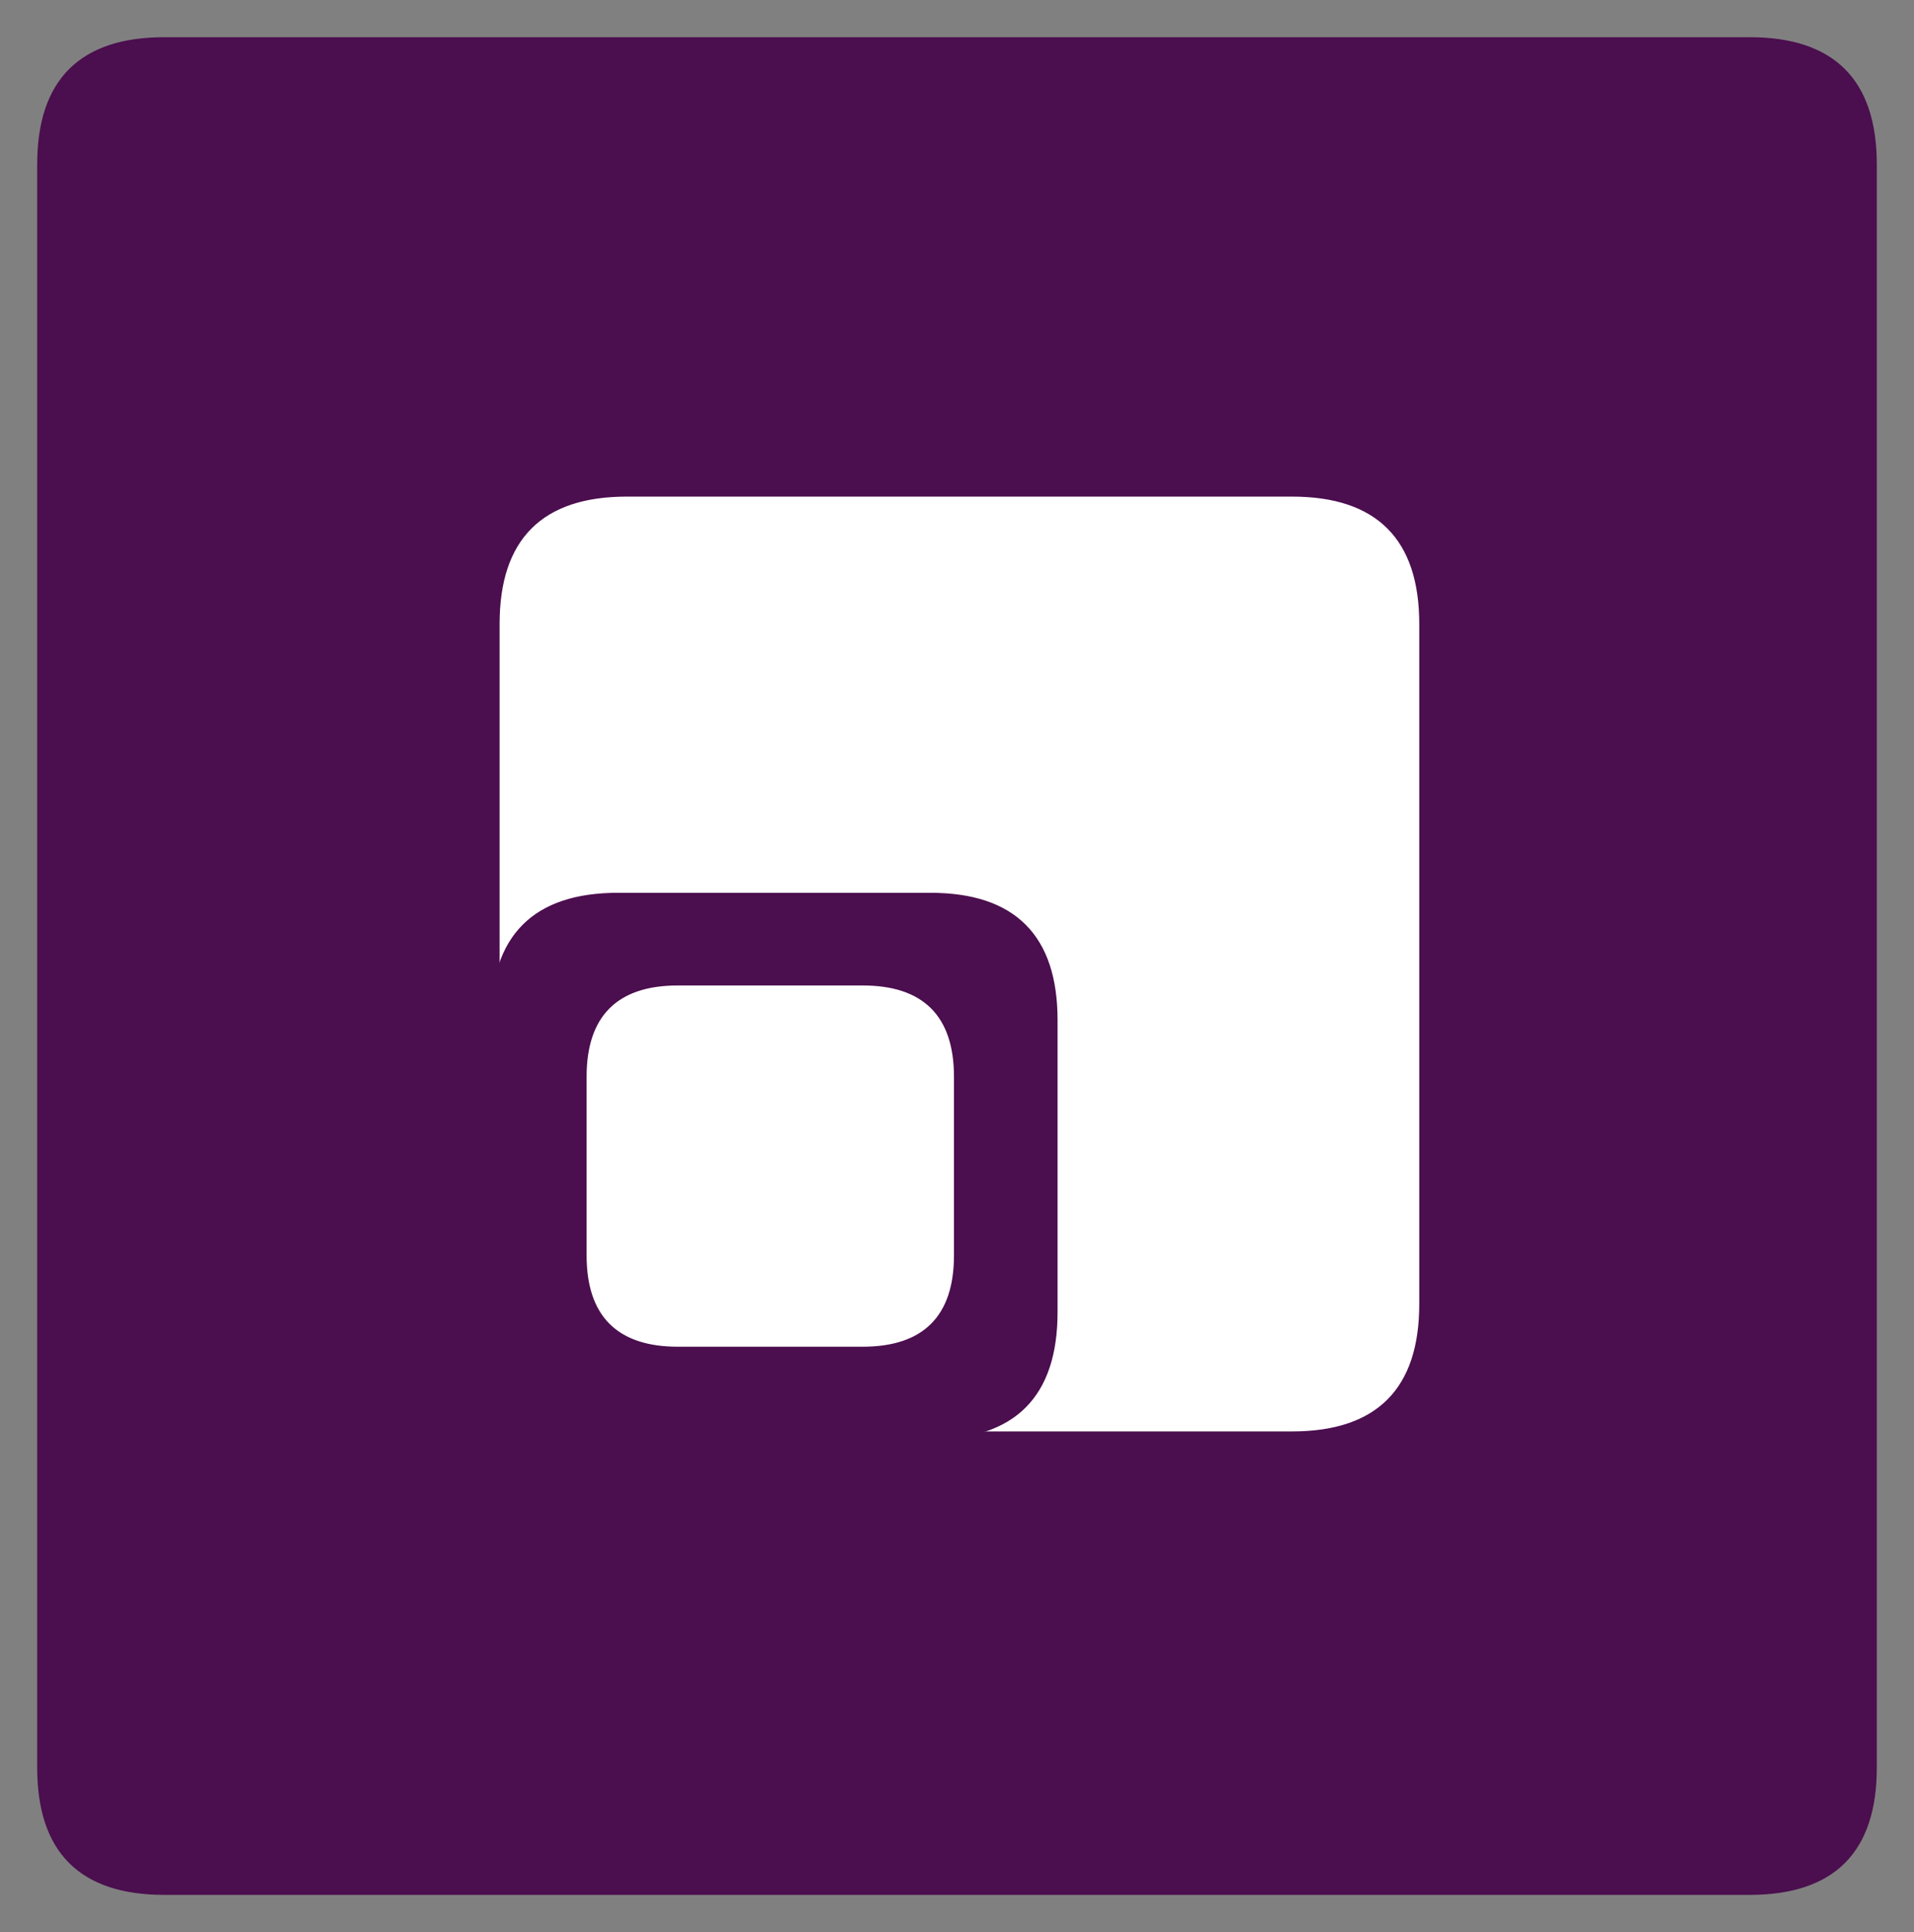
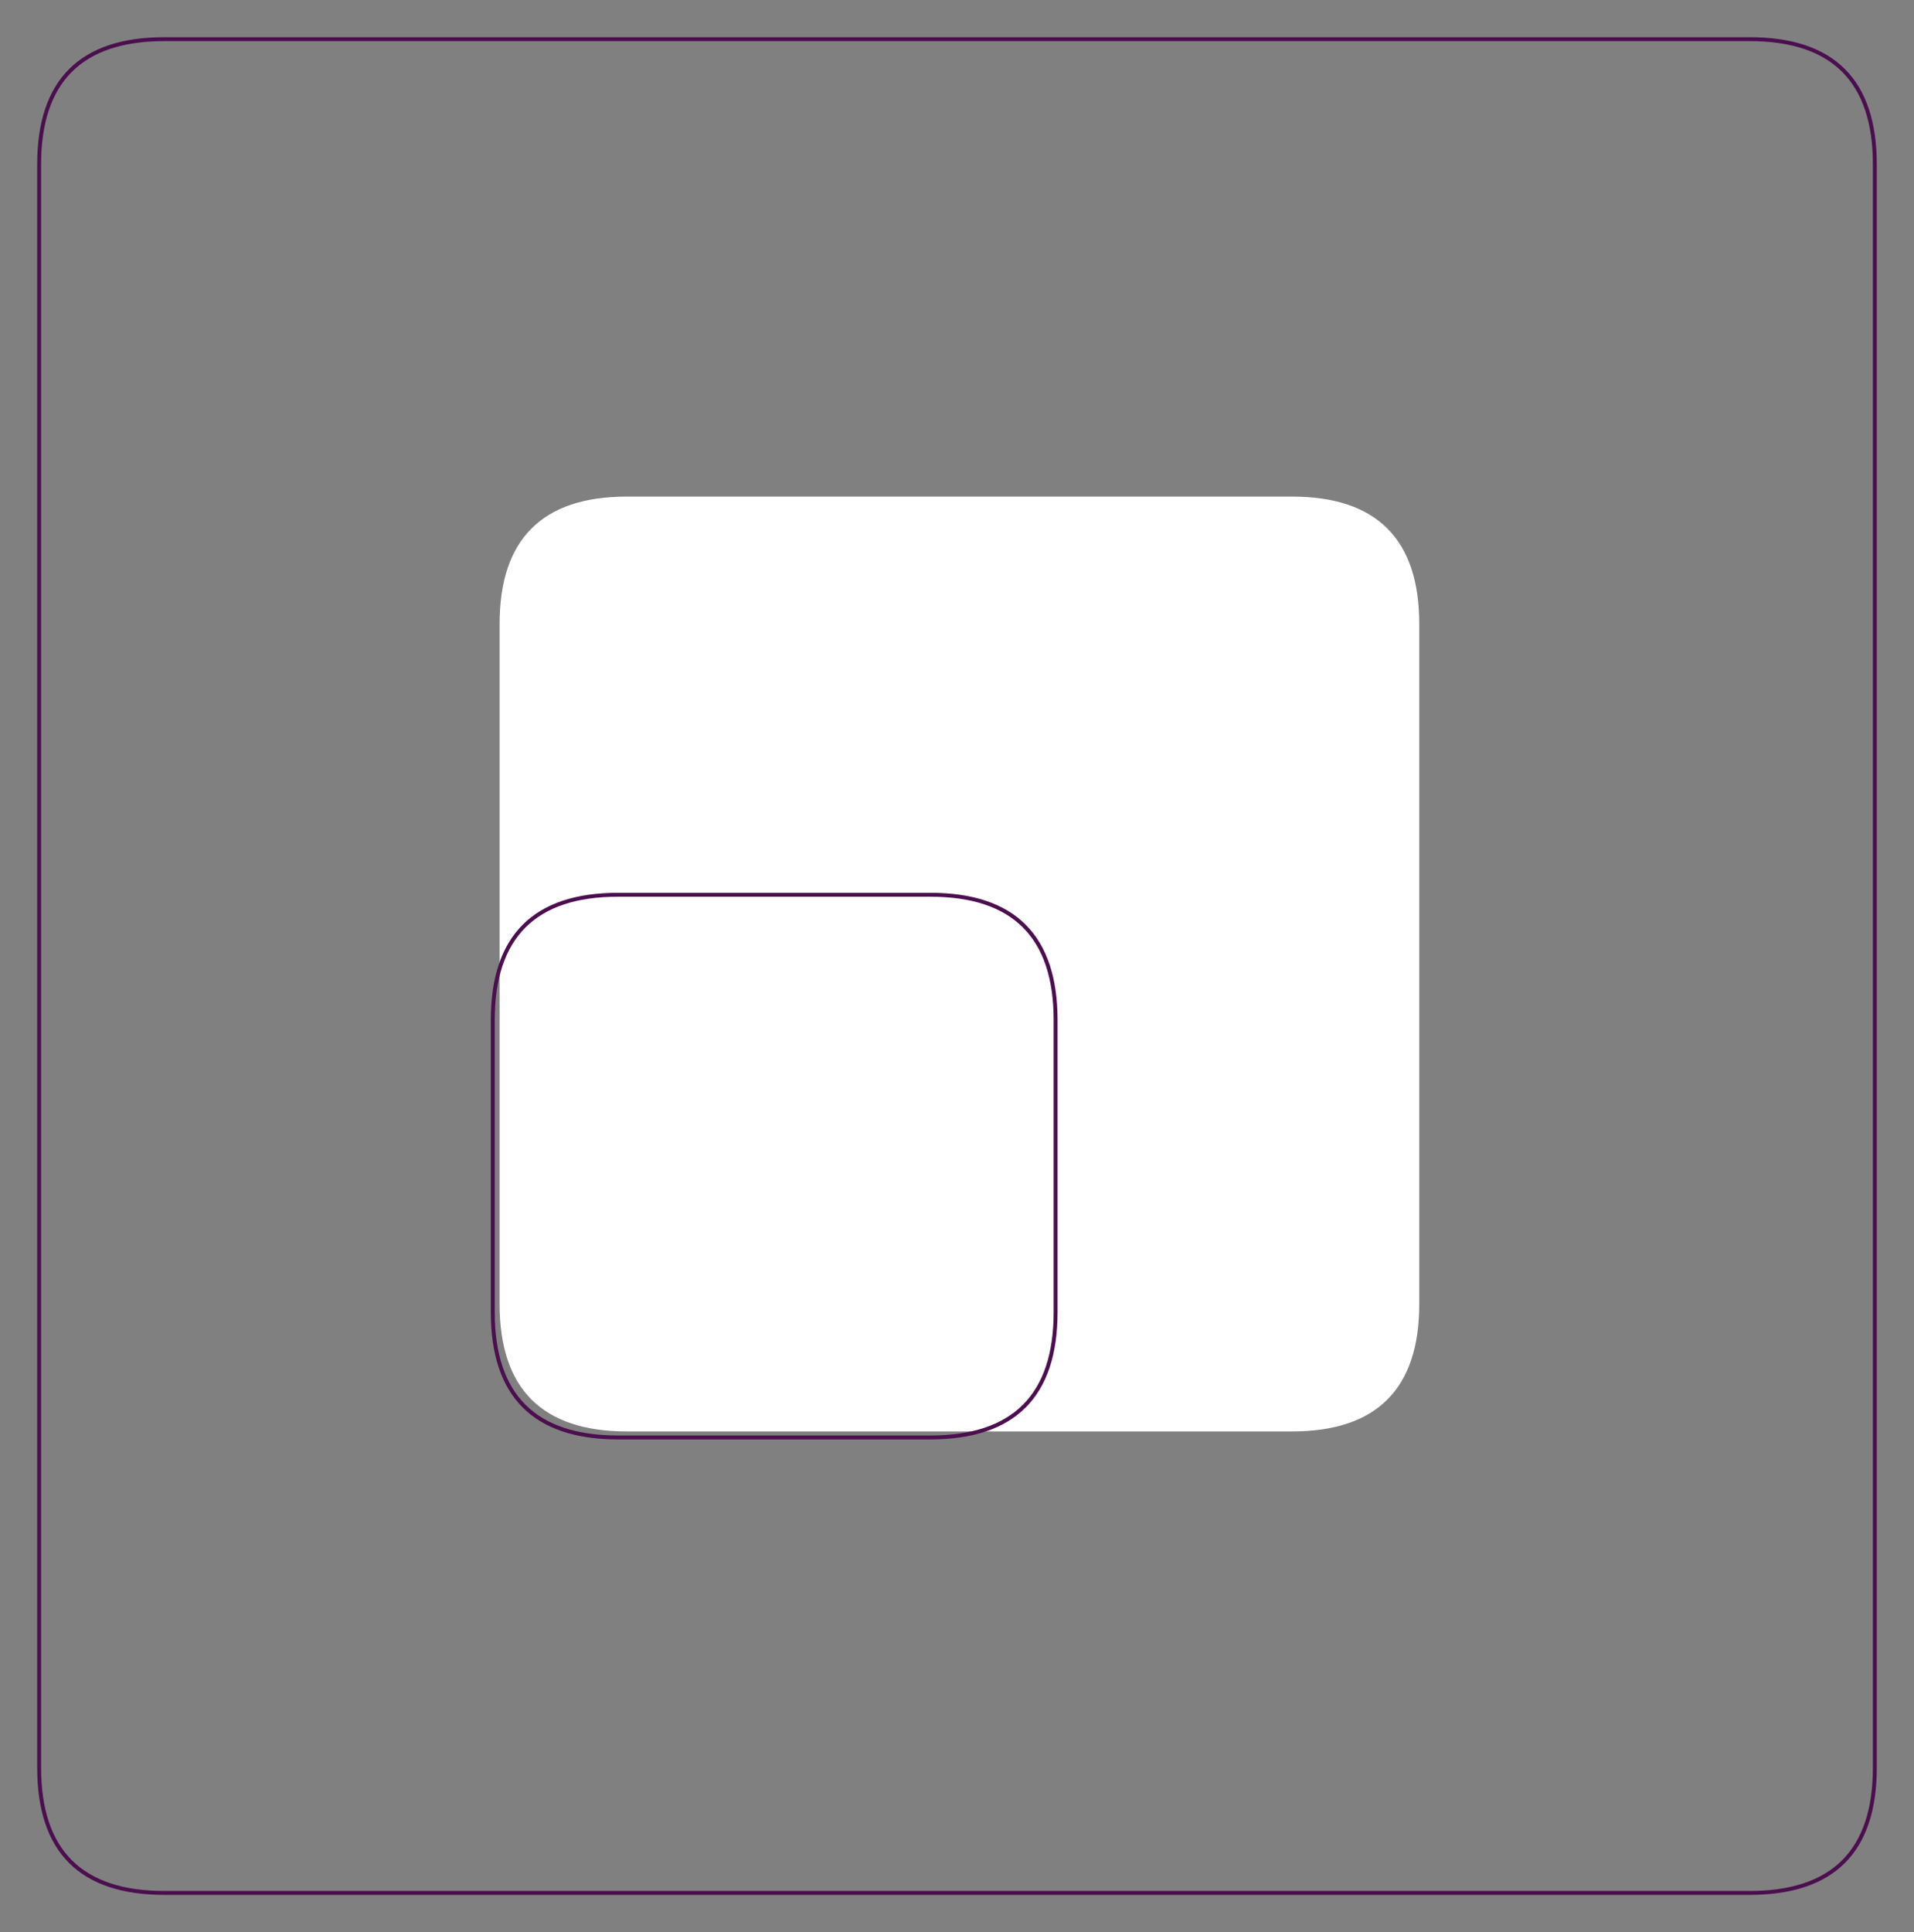
<svg xmlns="http://www.w3.org/2000/svg" version="1.1" viewBox="0 0 488.922 493.441" width="488.922" height="493.441">
  <rect x="0" y="0" width="488.922" height="493.441" fill="#808080" stroke="none" />
  <defs>
    <style class="style-fonts">
      
    </style>
  </defs>
  <g stroke-linecap="round" transform="translate(10 10) rotate(0 234.461 236.721)">
-     <path d="M32 0 C186.03 0, 340.06 0, 436.92 0 C458.26 0, 468.92 10.67, 468.92 32 C468.92 160.68, 468.92 289.36, 468.92 441.44 C468.92 462.77, 458.26 473.44, 436.92 473.44 C335.99 473.44, 235.06 473.44, 32 473.44 C10.67 473.44, 0 462.77, 0 441.44 C0 293.21, 0 144.98, 0 32 C0 10.67, 10.67 0, 32 0" stroke="none" stroke-width="0" fill="#4b0e4e" />
    <path d="M32 0 C154.27 0, 276.55 0, 436.92 0 M32 0 C155.88 0, 279.75 0, 436.92 0 M436.92 0 C458.26 0, 468.92 10.67, 468.92 32 M436.92 0 C458.26 0, 468.92 10.67, 468.92 32 M468.92 32 C468.92 114.8, 468.92 197.61, 468.92 441.44 M468.92 32 C468.92 158.21, 468.92 284.42, 468.92 441.44 M468.92 441.44 C468.92 462.77, 458.26 473.44, 436.92 473.44 M468.92 441.44 C468.92 462.77, 458.26 473.44, 436.92 473.44 M436.92 473.44 C283.79 473.44, 130.66 473.44, 32 473.44 M436.92 473.44 C308.57 473.44, 180.21 473.44, 32 473.44 M32 473.44 C10.67 473.44, 0 462.77, 0 441.44 M32 473.44 C10.67 473.44, 0 462.77, 0 441.44 M0 441.44 C0 328.71, 0 215.98, 0 32 M0 441.44 C0 324.76, 0 208.08, 0 32 M0 32 C0 10.67, 10.67 0, 32 0 M0 32 C0 10.67, 10.67 0, 32 0" stroke="#4b0e4e" stroke-width="1" fill="none" />
  </g>
  <g stroke-linecap="round" transform="translate(128.122 127.329) rotate(0 116.961 118.877)">
    <path d="M32 0 C88.82 0, 145.63 0, 201.92 0 C223.26 0, 233.92 10.67, 233.92 32 C233.92 73.87, 233.92 115.74, 233.92 205.75 C233.92 227.09, 223.26 237.75, 201.92 237.75 C136.48 237.75, 71.03 237.75, 32 237.75 C10.67 237.75, 0 227.09, 0 205.75 C0 150.31, 0 94.88, 0 32 C0 10.67, 10.67 0, 32 0" stroke="none" stroke-width="0" fill="#ffffff" />
    <path d="M32 0 C93.93 0, 155.87 0, 201.92 0 M32 0 C86.79 0, 141.58 0, 201.92 0 M201.92 0 C223.26 0, 233.92 10.67, 233.92 32 M201.92 0 C223.26 0, 233.92 10.67, 233.92 32 M233.92 32 C233.92 99.29, 233.92 166.58, 233.92 205.75 M233.92 32 C233.92 93.34, 233.92 154.69, 233.92 205.75 M233.92 205.75 C233.92 227.09, 223.26 237.75, 201.92 237.75 M233.92 205.75 C233.92 227.09, 223.26 237.75, 201.92 237.75 M201.92 237.75 C167 237.75, 132.09 237.75, 32 237.75 M201.92 237.75 C137.64 237.75, 73.35 237.75, 32 237.75 M32 237.75 C10.67 237.75, 0 227.09, 0 205.75 M32 237.75 C10.67 237.75, 0 227.09, 0 205.75 M0 205.75 C0 138.14, 0 70.52, 0 32 M0 205.75 C0 146.13, 0 86.51, 0 32 M0 32 C0 10.67, 10.67 0, 32 0 M0 32 C0 10.67, 10.67 0, 32 0" stroke="#ffffff" stroke-width="1" fill="none" />
  </g>
  <g stroke-linecap="round" transform="translate(125.878 228.515) rotate(0 71.887 69.298)">
-     <path d="M32 0 C53.71 0, 75.43 0, 111.77 0 C133.11 0, 143.77 10.67, 143.77 32 C143.77 56.94, 143.77 81.89, 143.77 106.6 C143.77 127.93, 133.11 138.6, 111.77 138.6 C92.55 138.6, 73.33 138.6, 32 138.6 C10.67 138.6, 0 127.93, 0 106.6 C0 77.87, 0 49.13, 0 32 C0 10.67, 10.67 0, 32 0" stroke="none" stroke-width="0" fill="#4b0e4e" />
    <path d="M32 0 C51.94 0, 71.87 0, 111.77 0 M32 0 C54.61 0, 77.21 0, 111.77 0 M111.77 0 C133.11 0, 143.77 10.67, 143.77 32 M111.77 0 C133.11 0, 143.77 10.67, 143.77 32 M143.77 32 C143.77 51.49, 143.77 70.98, 143.77 106.6 M143.77 32 C143.77 58.57, 143.77 85.15, 143.77 106.6 M143.77 106.6 C143.77 127.93, 133.11 138.6, 111.77 138.6 M143.77 106.6 C143.77 127.93, 133.11 138.6, 111.77 138.6 M111.77 138.6 C90.15 138.6, 68.53 138.6, 32 138.6 M111.77 138.6 C83.99 138.6, 56.21 138.6, 32 138.6 M32 138.6 C10.67 138.6, 0 127.93, 0 106.6 M32 138.6 C10.67 138.6, 0 127.93, 0 106.6 M0 106.6 C0 90.17, 0 73.75, 0 32 M0 106.6 C0 81.33, 0 56.07, 0 32 M0 32 C0 10.67, 10.67 0, 32 0 M0 32 C0 10.67, 10.67 0, 32 0" stroke="#4b0e4e" stroke-width="1" fill="none" />
  </g>
  <g stroke-linecap="round" transform="translate(150.347 252.184) rotate(0 46.418 45.63)">
    <path d="M22.81 0 C32.88 0, 42.94 0, 70.02 0 C85.23 0, 92.84 7.6, 92.84 22.81 C92.84 38.05, 92.84 53.28, 92.84 68.44 C92.84 83.65, 85.23 91.26, 70.02 91.26 C53.64 91.26, 37.26 91.26, 22.81 91.26 C7.6 91.26, 0 83.65, 0 68.44 C0 53.62, 0 38.79, 0 22.81 C0 7.6, 7.6 0, 22.81 0" stroke="none" stroke-width="0" fill="#ffffff" />
-     <path d="M22.81 0 C33.82 0, 44.83 0, 70.02 0 M22.81 0 C40.02 0, 57.23 0, 70.02 0 M70.02 0 C85.23 0, 92.84 7.6, 92.84 22.81 M70.02 0 C85.23 0, 92.84 7.6, 92.84 22.81 M92.84 22.81 C92.84 36.99, 92.84 51.17, 92.84 68.44 M92.84 22.81 C92.84 40.49, 92.84 58.16, 92.84 68.44 M92.84 68.44 C92.84 83.65, 85.23 91.26, 70.02 91.26 M92.84 68.44 C92.84 83.65, 85.23 91.26, 70.02 91.26 M70.02 91.26 C53.54 91.26, 37.06 91.26, 22.81 91.26 M70.02 91.26 C60.32 91.26, 50.62 91.26, 22.81 91.26 M22.81 91.26 C7.6 91.26, 0 83.65, 0 68.44 M22.81 91.26 C7.6 91.26, 0 83.65, 0 68.44 M0 68.44 C0 56.95, 0 45.46, 0 22.81 M0 68.44 C0 50.69, 0 32.93, 0 22.81 M0 22.81 C0 7.6, 7.6 0, 22.81 0 M0 22.81 C0 7.6, 7.6 0, 22.81 0" stroke="#ffffff" stroke-width="1" fill="none" />
  </g>
</svg>